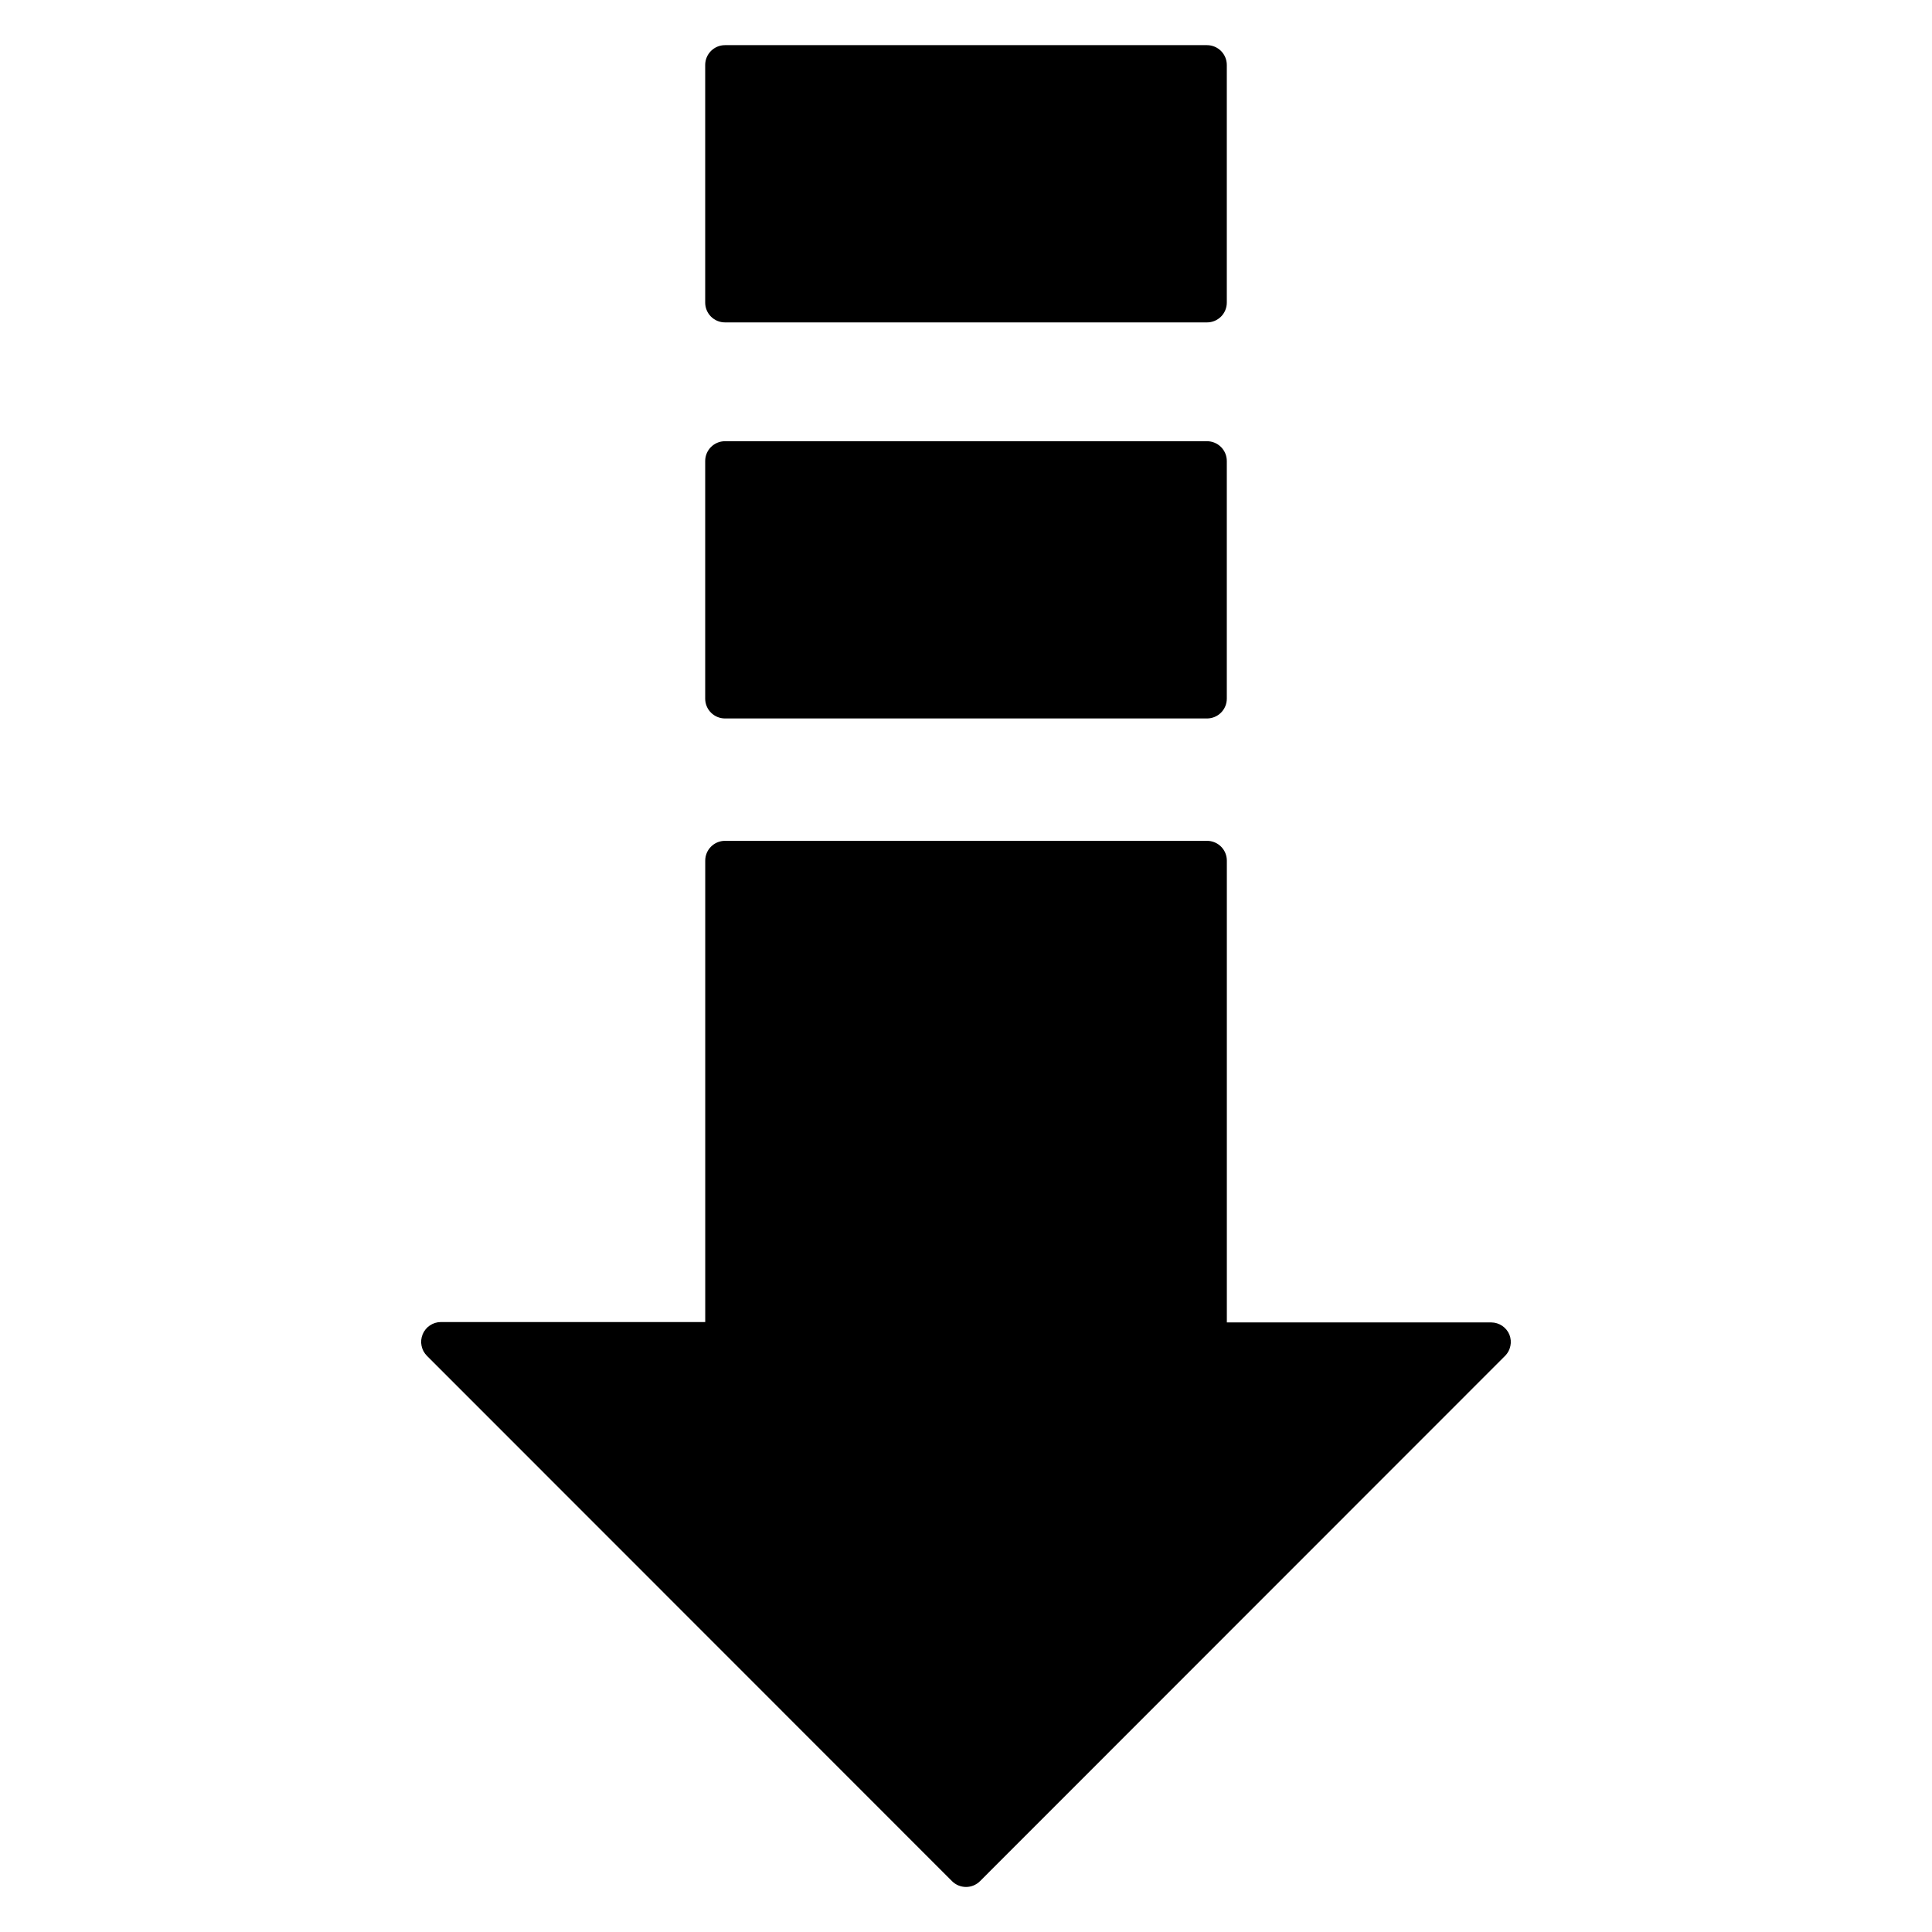
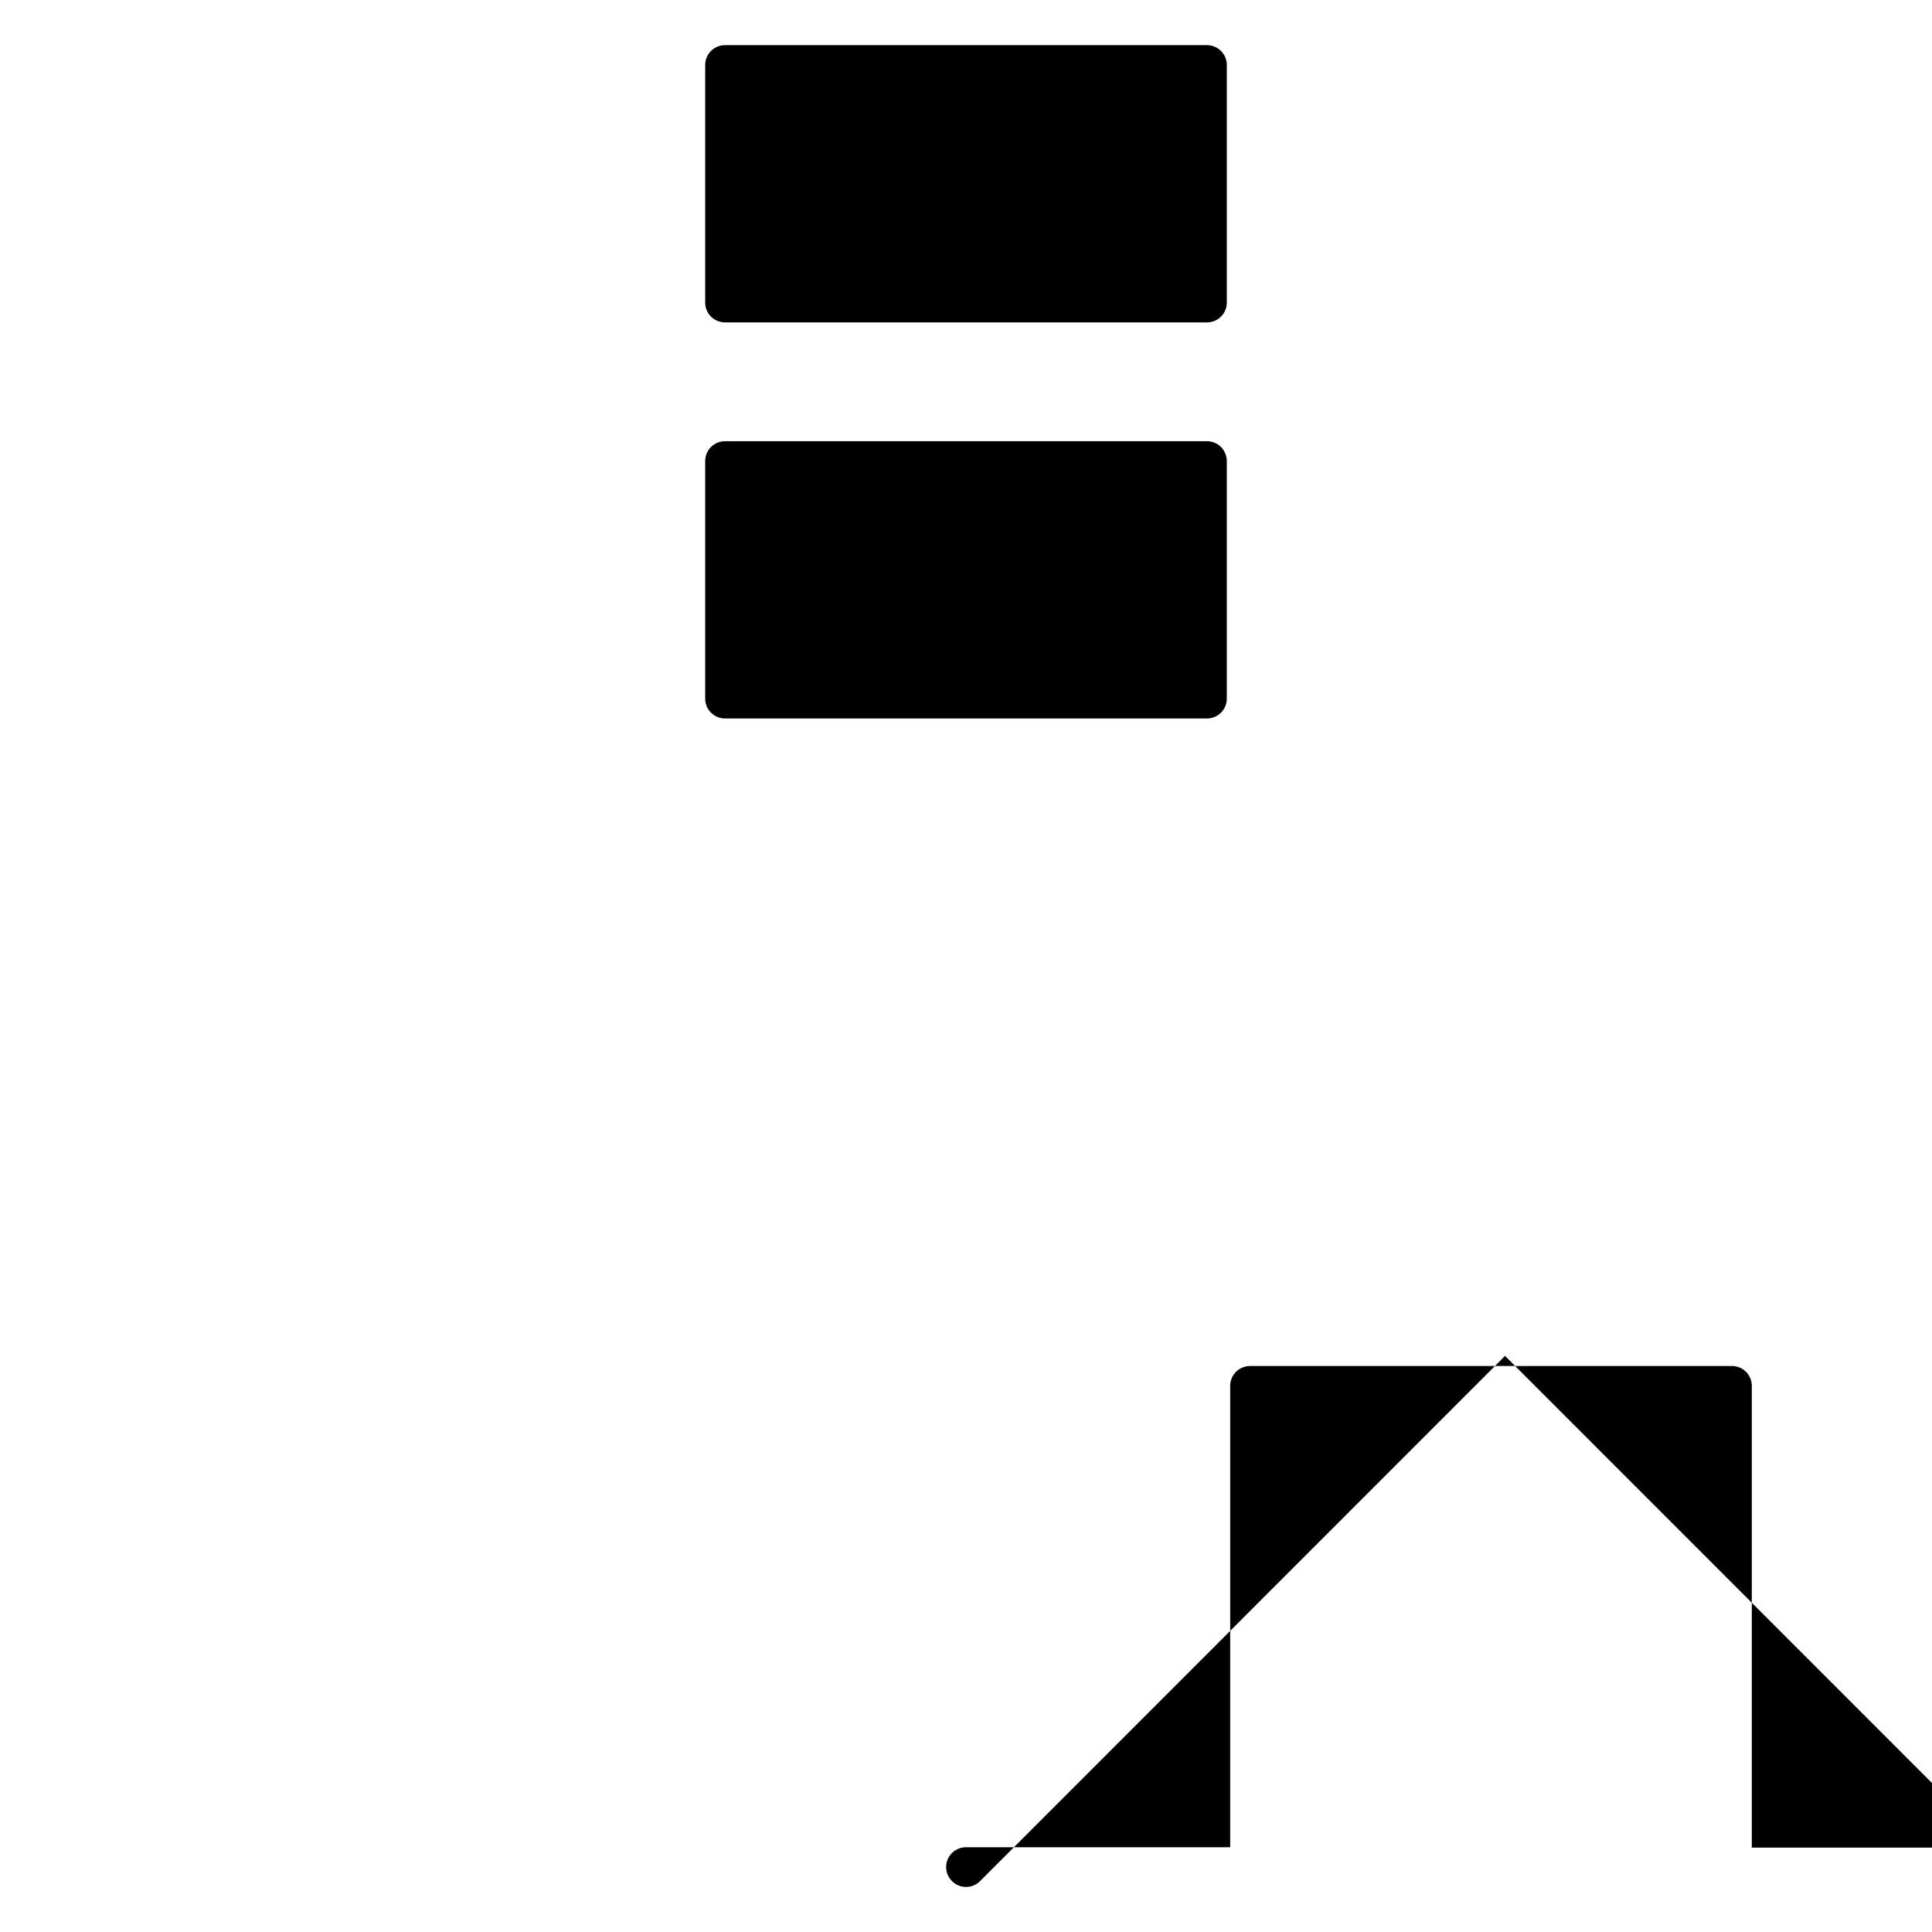
<svg xmlns="http://www.w3.org/2000/svg" fill="#000000" width="800px" height="800px" version="1.1" viewBox="144 144 512 512">
-   <path d="m542.85 503.33-139.12 139.18c-0.984 0.996-2.324 1.555-3.723 1.555-1.402 0-2.742-0.559-3.727-1.555l-139.12-139.18c-1.508-1.496-1.965-3.754-1.156-5.719 0.805-1.961 2.711-3.246 4.828-3.254h70.062v-122.28c0-2.898 2.348-5.246 5.246-5.246h127.74c1.391 0 2.727 0.551 3.711 1.535 0.984 0.984 1.535 2.32 1.535 3.711v122.38h70.062c2.117 0.012 4.023 1.297 4.828 3.254 0.762 1.938 0.309 4.141-1.156 5.617zm-206.72-273.89h127.74c1.391 0 2.727-0.551 3.711-1.535s1.535-2.32 1.535-3.711v-62.977c0-1.395-0.551-2.727-1.535-3.711s-2.32-1.539-3.711-1.539h-127.74c-2.898 0-5.246 2.352-5.246 5.25v62.977c0 1.391 0.551 2.727 1.535 3.711s2.32 1.535 3.711 1.535zm0 104.96h127.74c1.391 0 2.727-0.555 3.711-1.539 0.984-0.98 1.535-2.316 1.535-3.711v-62.977 0.004c0-1.395-0.551-2.727-1.535-3.711s-2.32-1.539-3.711-1.539h-127.74c-2.898 0-5.246 2.352-5.246 5.25v62.977-0.004c0 1.395 0.551 2.731 1.535 3.711 0.984 0.984 2.32 1.539 3.711 1.539z" />
+   <path d="m542.85 503.33-139.12 139.18c-0.984 0.996-2.324 1.555-3.723 1.555-1.402 0-2.742-0.559-3.727-1.555c-1.508-1.496-1.965-3.754-1.156-5.719 0.805-1.961 2.711-3.246 4.828-3.254h70.062v-122.28c0-2.898 2.348-5.246 5.246-5.246h127.74c1.391 0 2.727 0.551 3.711 1.535 0.984 0.984 1.535 2.32 1.535 3.711v122.38h70.062c2.117 0.012 4.023 1.297 4.828 3.254 0.762 1.938 0.309 4.141-1.156 5.617zm-206.72-273.89h127.74c1.391 0 2.727-0.551 3.711-1.535s1.535-2.32 1.535-3.711v-62.977c0-1.395-0.551-2.727-1.535-3.711s-2.32-1.539-3.711-1.539h-127.74c-2.898 0-5.246 2.352-5.246 5.25v62.977c0 1.391 0.551 2.727 1.535 3.711s2.32 1.535 3.711 1.535zm0 104.96h127.74c1.391 0 2.727-0.555 3.711-1.539 0.984-0.98 1.535-2.316 1.535-3.711v-62.977 0.004c0-1.395-0.551-2.727-1.535-3.711s-2.32-1.539-3.711-1.539h-127.74c-2.898 0-5.246 2.352-5.246 5.25v62.977-0.004c0 1.395 0.551 2.731 1.535 3.711 0.984 0.984 2.32 1.539 3.711 1.539z" />
</svg>